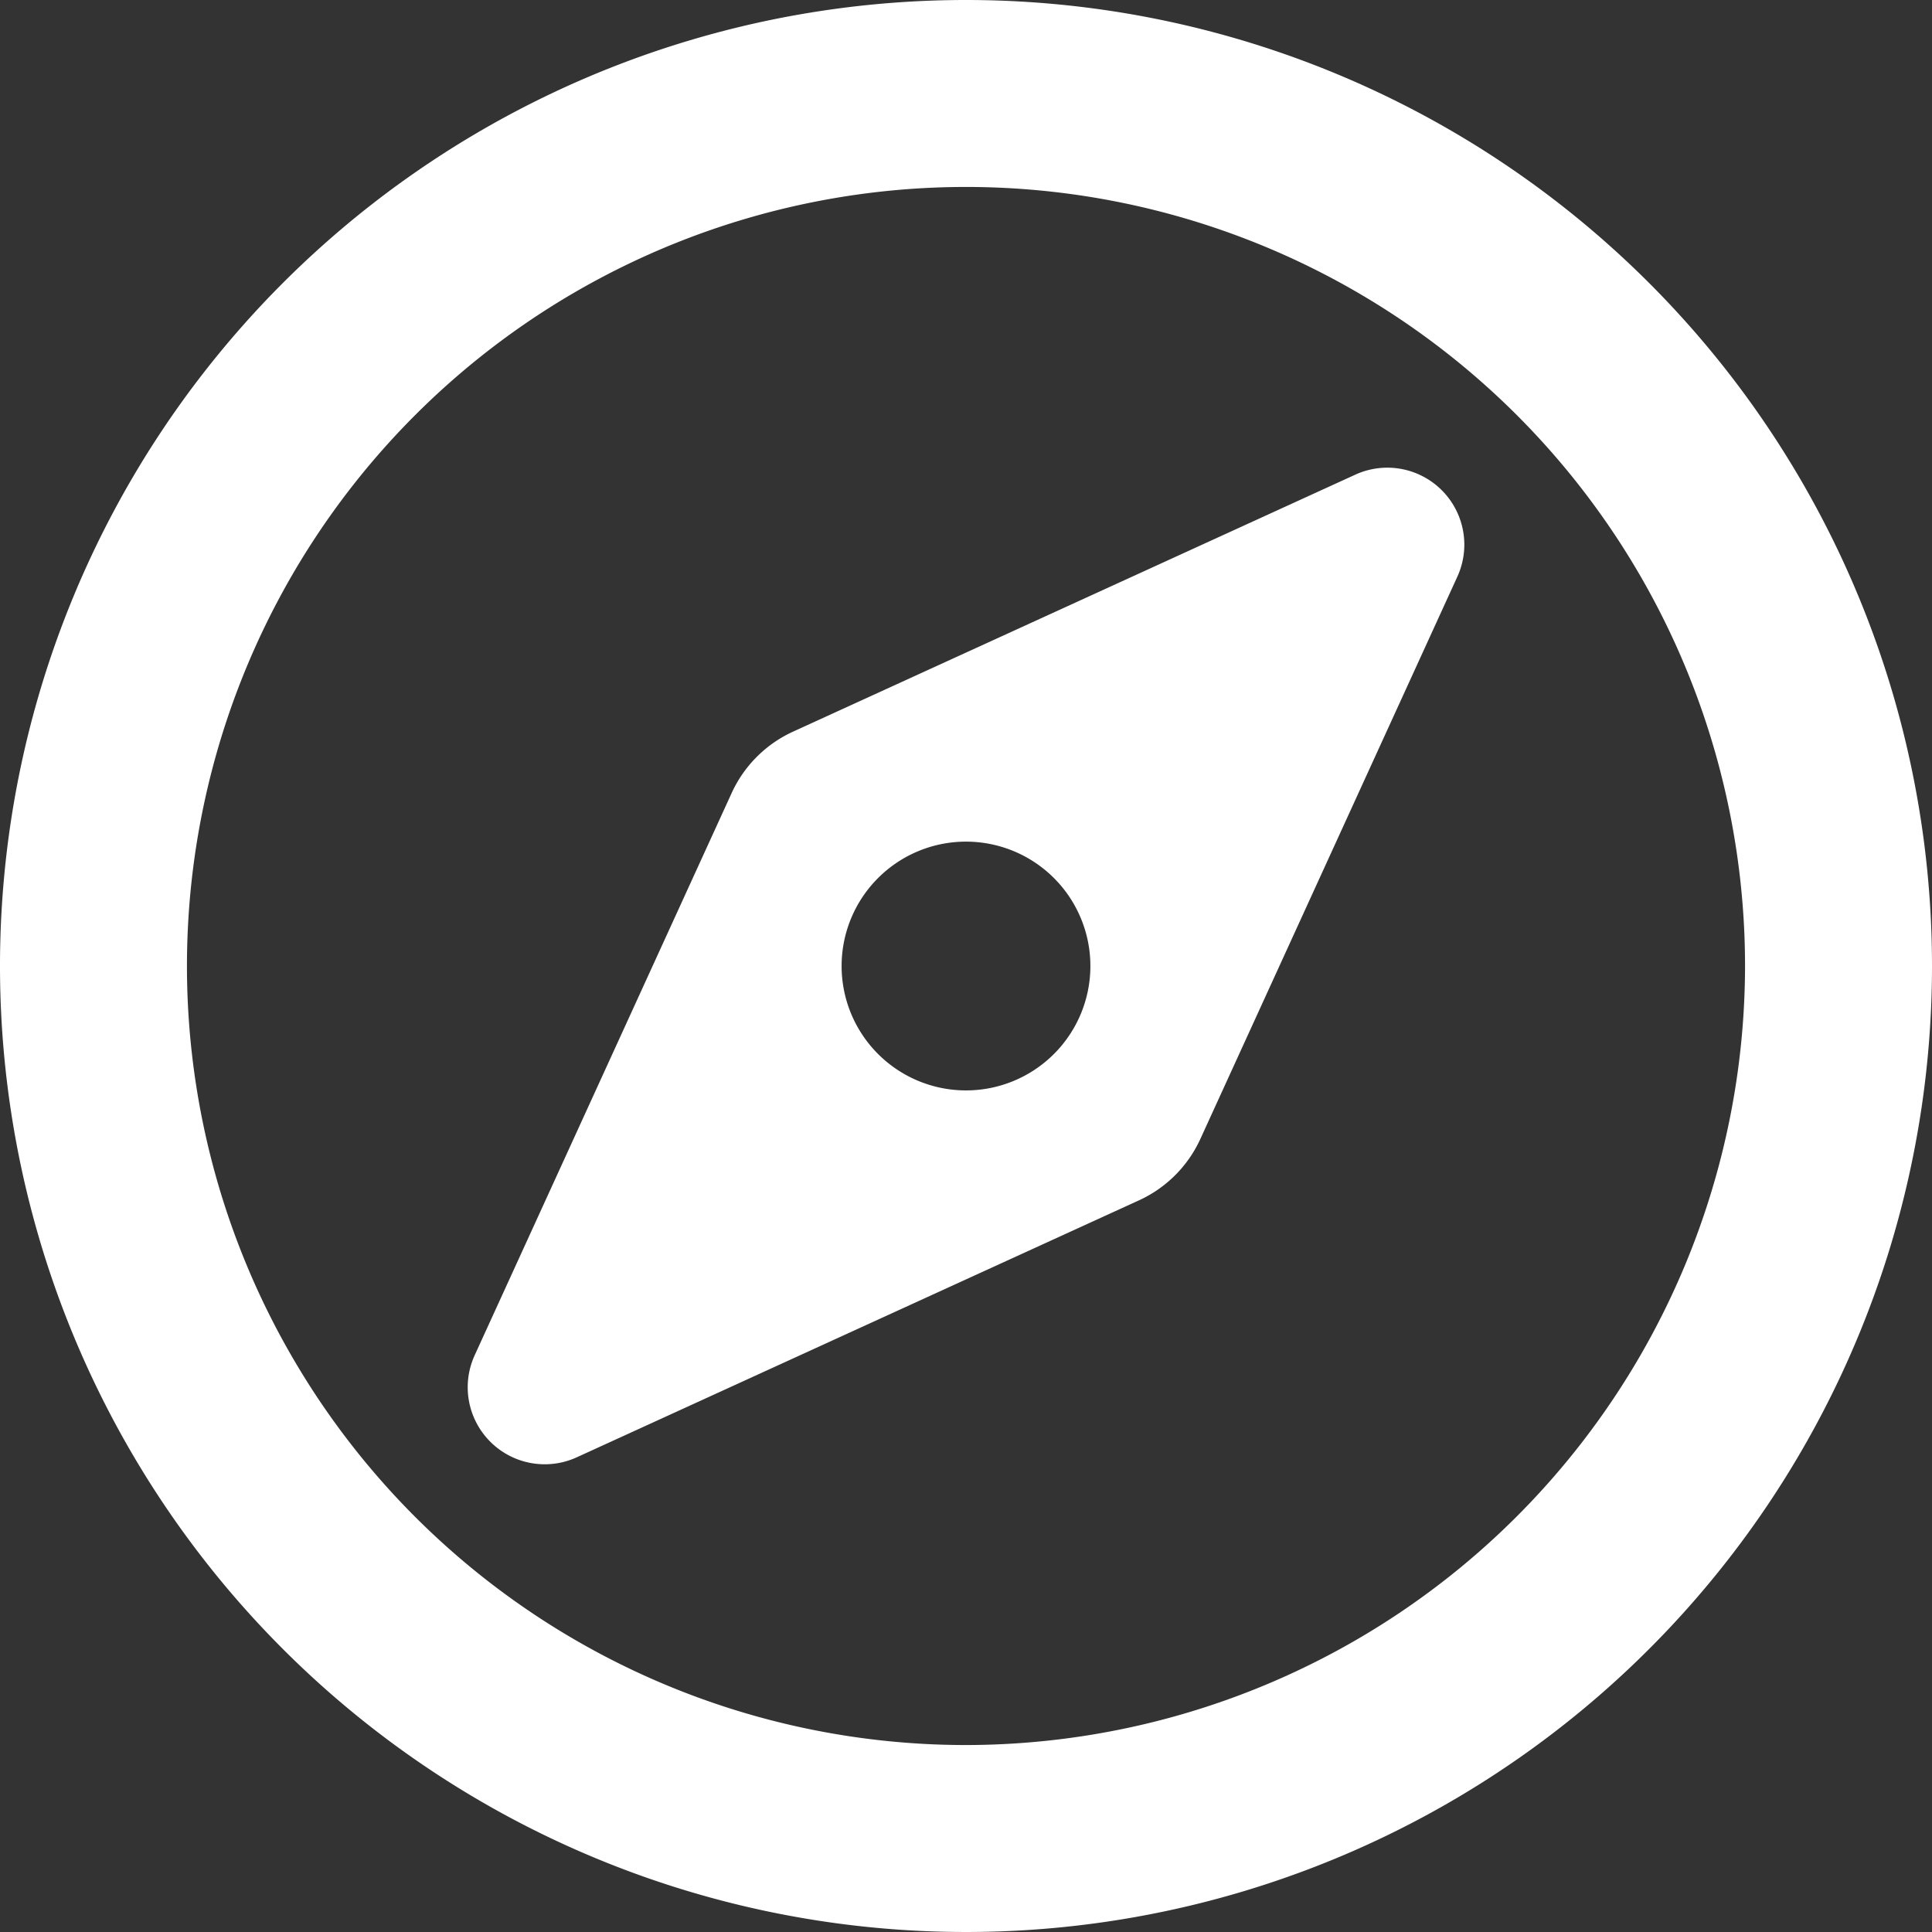
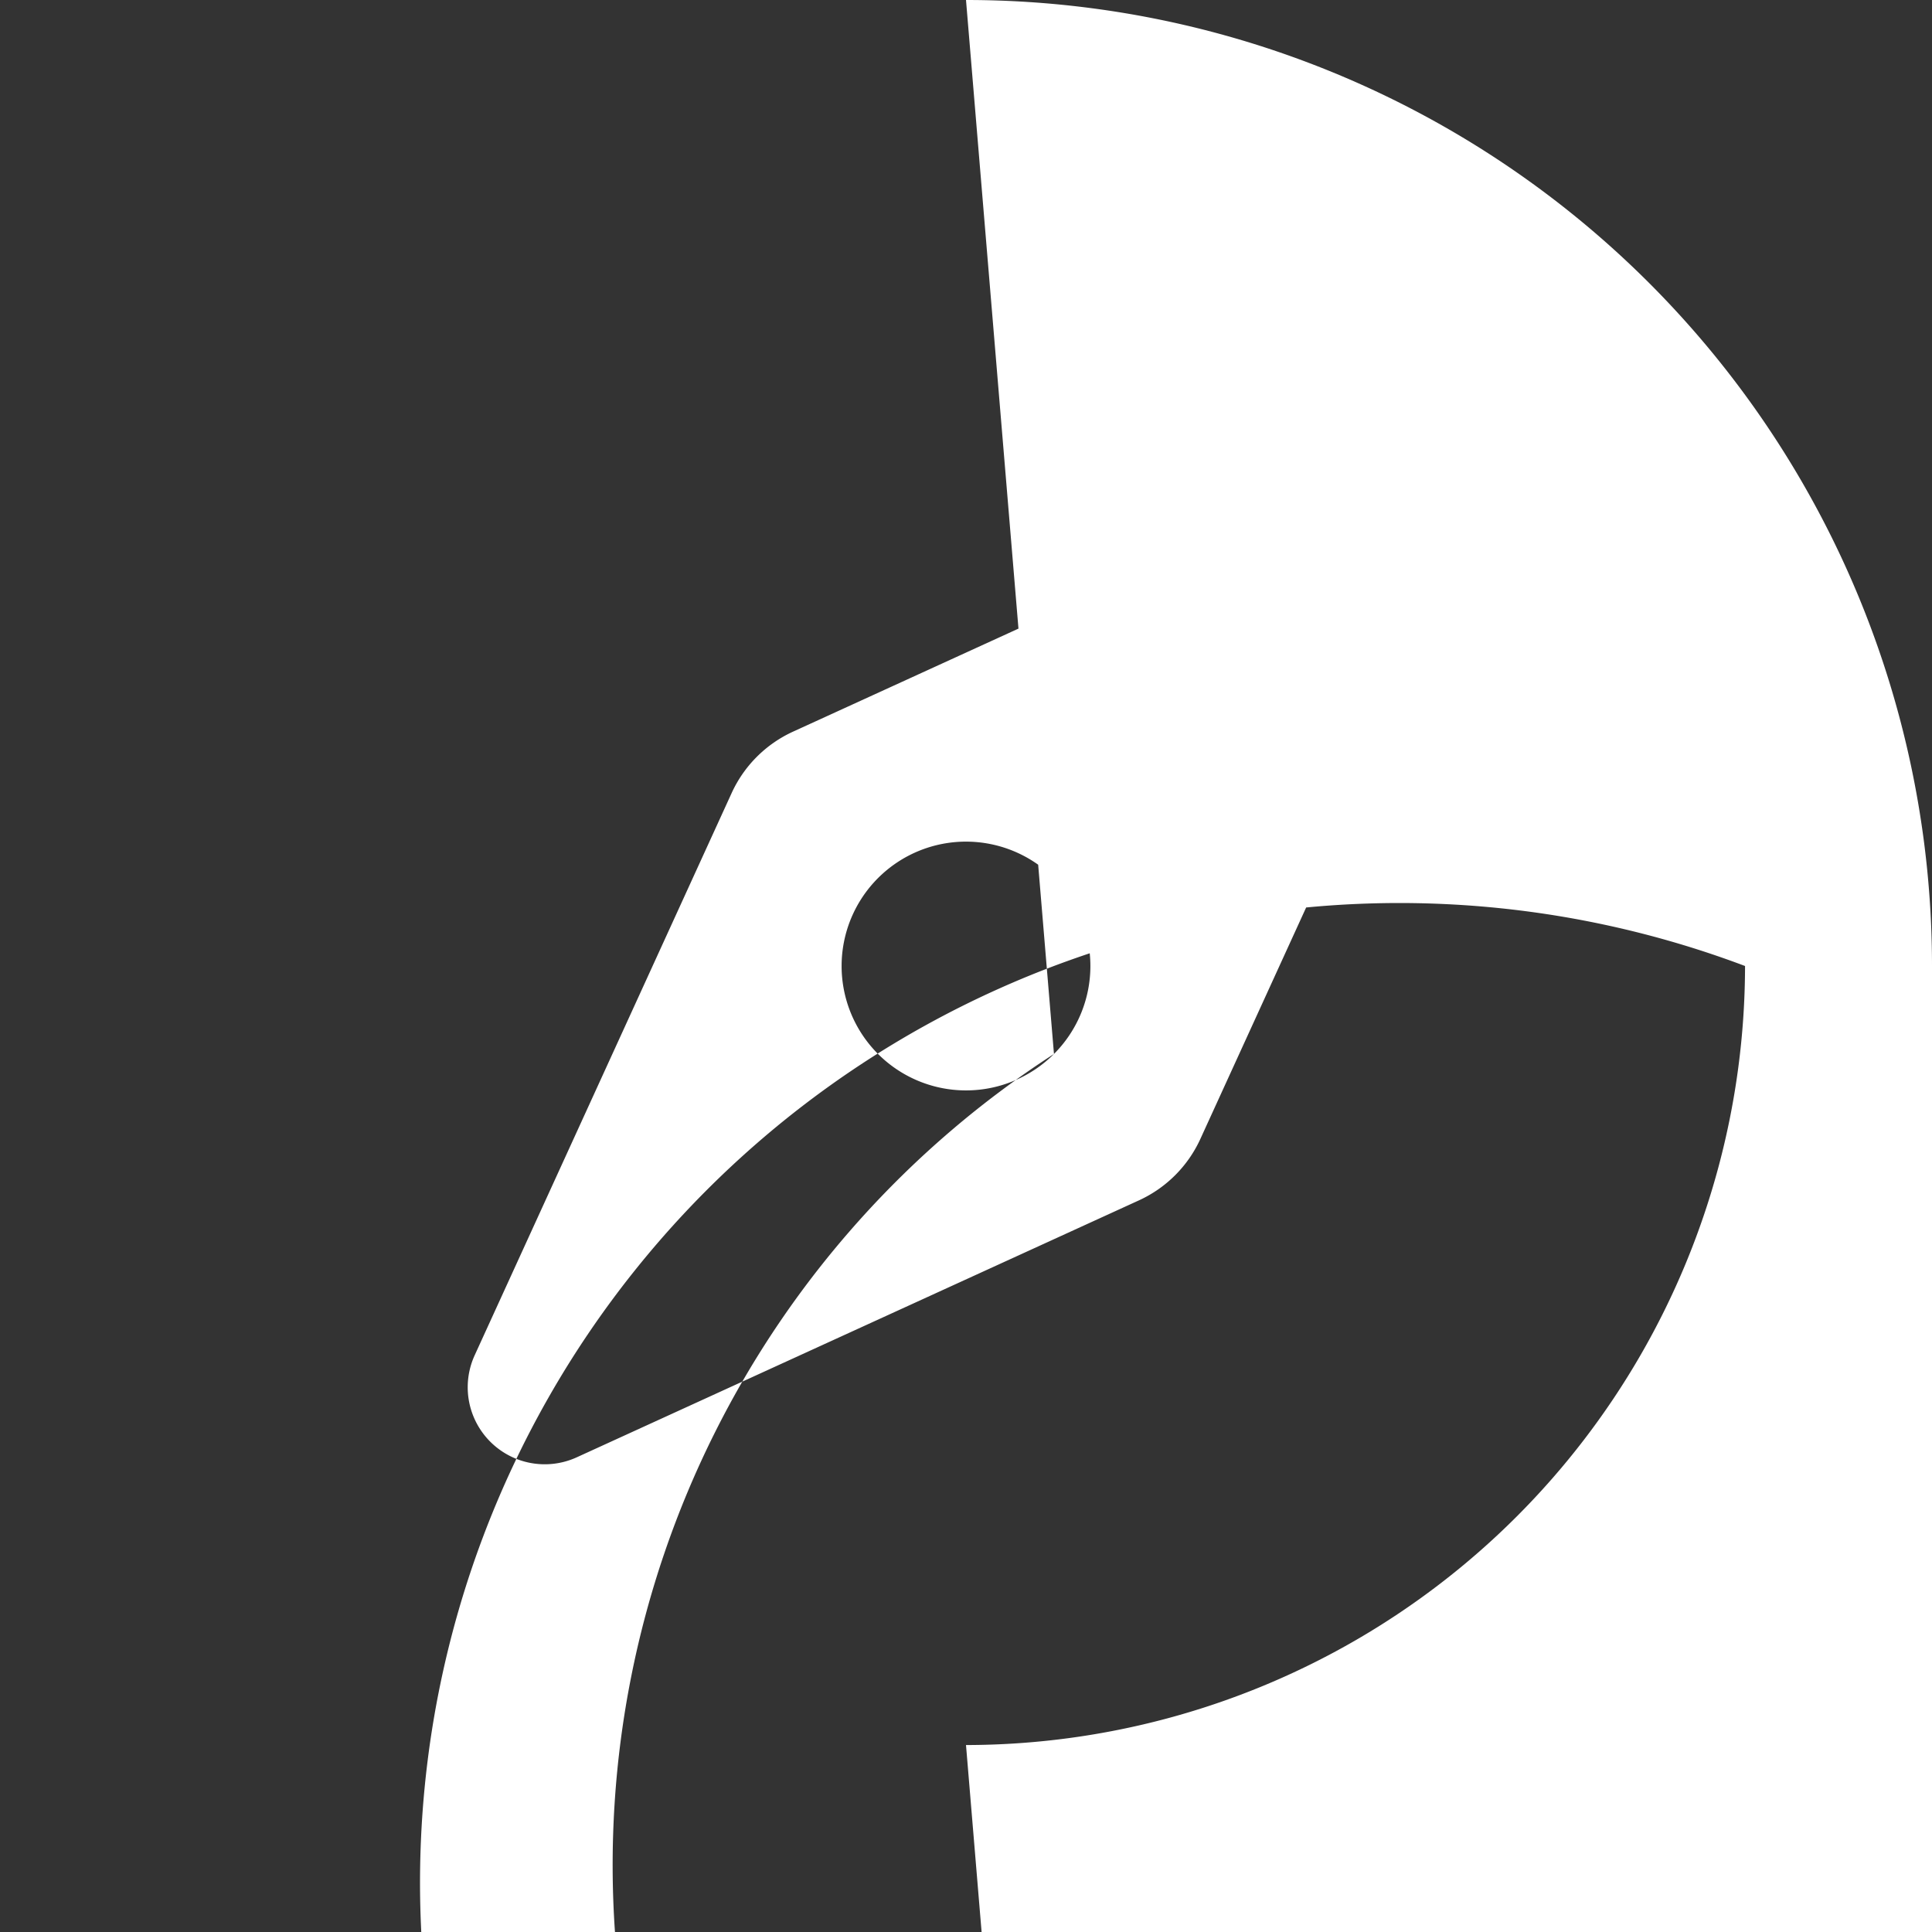
<svg xmlns="http://www.w3.org/2000/svg" width="46.254" height="46.254" viewBox="0 0 46.254 46.254">
  <rect x="0" y="0" width="46.254" height="46.254" fill="#333333" stroke="none" />
-   <path id="Path_65" data-name="Path 65" d="M32.447,19.364l-13.46,6.152a2.978,2.978,0,0,0-1.471,1.471l-6.152,13.46a1.844,1.844,0,0,0,2.443,2.443l13.46-6.152a2.978,2.978,0,0,0,1.471-1.471l6.152-13.46a1.843,1.843,0,0,0-2.443-2.443ZM25.233,33.233a2.978,2.978,0,1,1,0-4.211A2.978,2.978,0,0,1,25.233,33.233ZM23.127,8A23.127,23.127,0,1,0,46.254,31.127,23.127,23.127,0,0,0,23.127,8Zm0,41.778A18.651,18.651,0,1,1,41.778,31.127,18.672,18.672,0,0,1,23.127,49.778Z" transform="translate(0 -8)" fill="#fff" />
+   <path id="Path_65" data-name="Path 65" d="M32.447,19.364l-13.46,6.152a2.978,2.978,0,0,0-1.471,1.471l-6.152,13.46a1.844,1.844,0,0,0,2.443,2.443l13.46-6.152a2.978,2.978,0,0,0,1.471-1.471l6.152-13.46a1.843,1.843,0,0,0-2.443-2.443ZM25.233,33.233a2.978,2.978,0,1,1,0-4.211A2.978,2.978,0,0,1,25.233,33.233ZA23.127,23.127,0,1,0,46.254,31.127,23.127,23.127,0,0,0,23.127,8Zm0,41.778A18.651,18.651,0,1,1,41.778,31.127,18.672,18.672,0,0,1,23.127,49.778Z" transform="translate(0 -8)" fill="#fff" />
</svg>